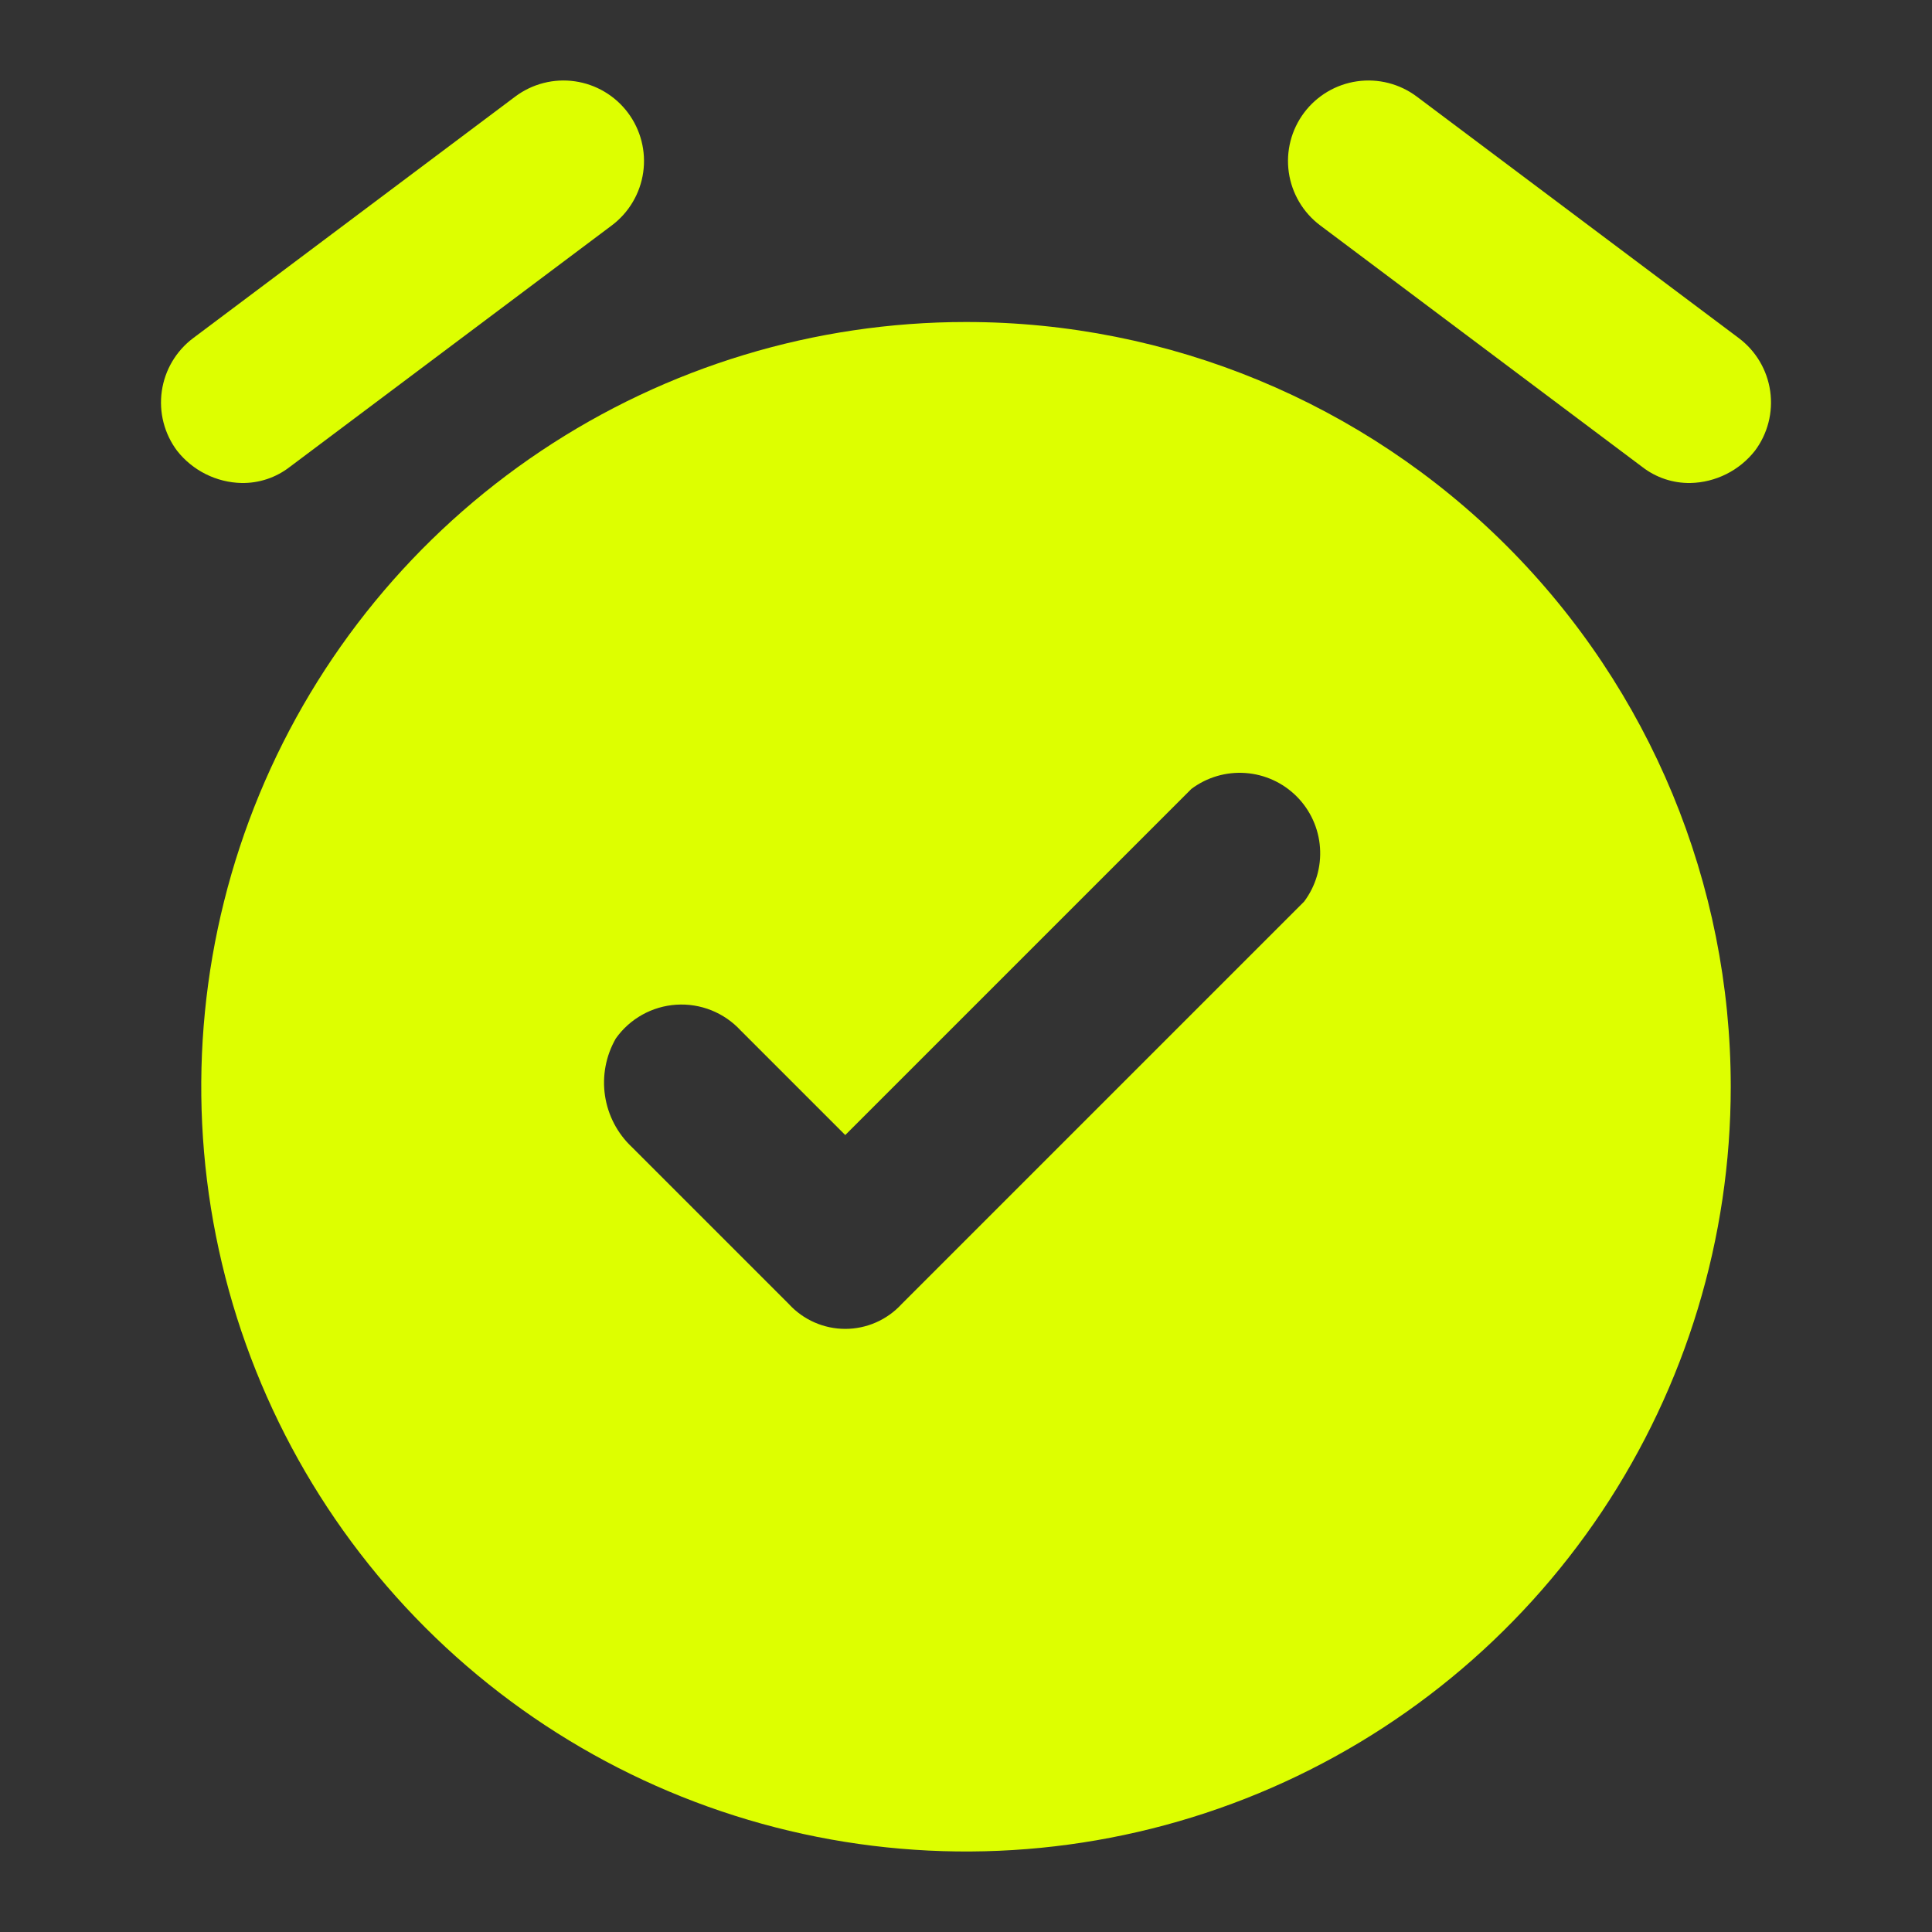
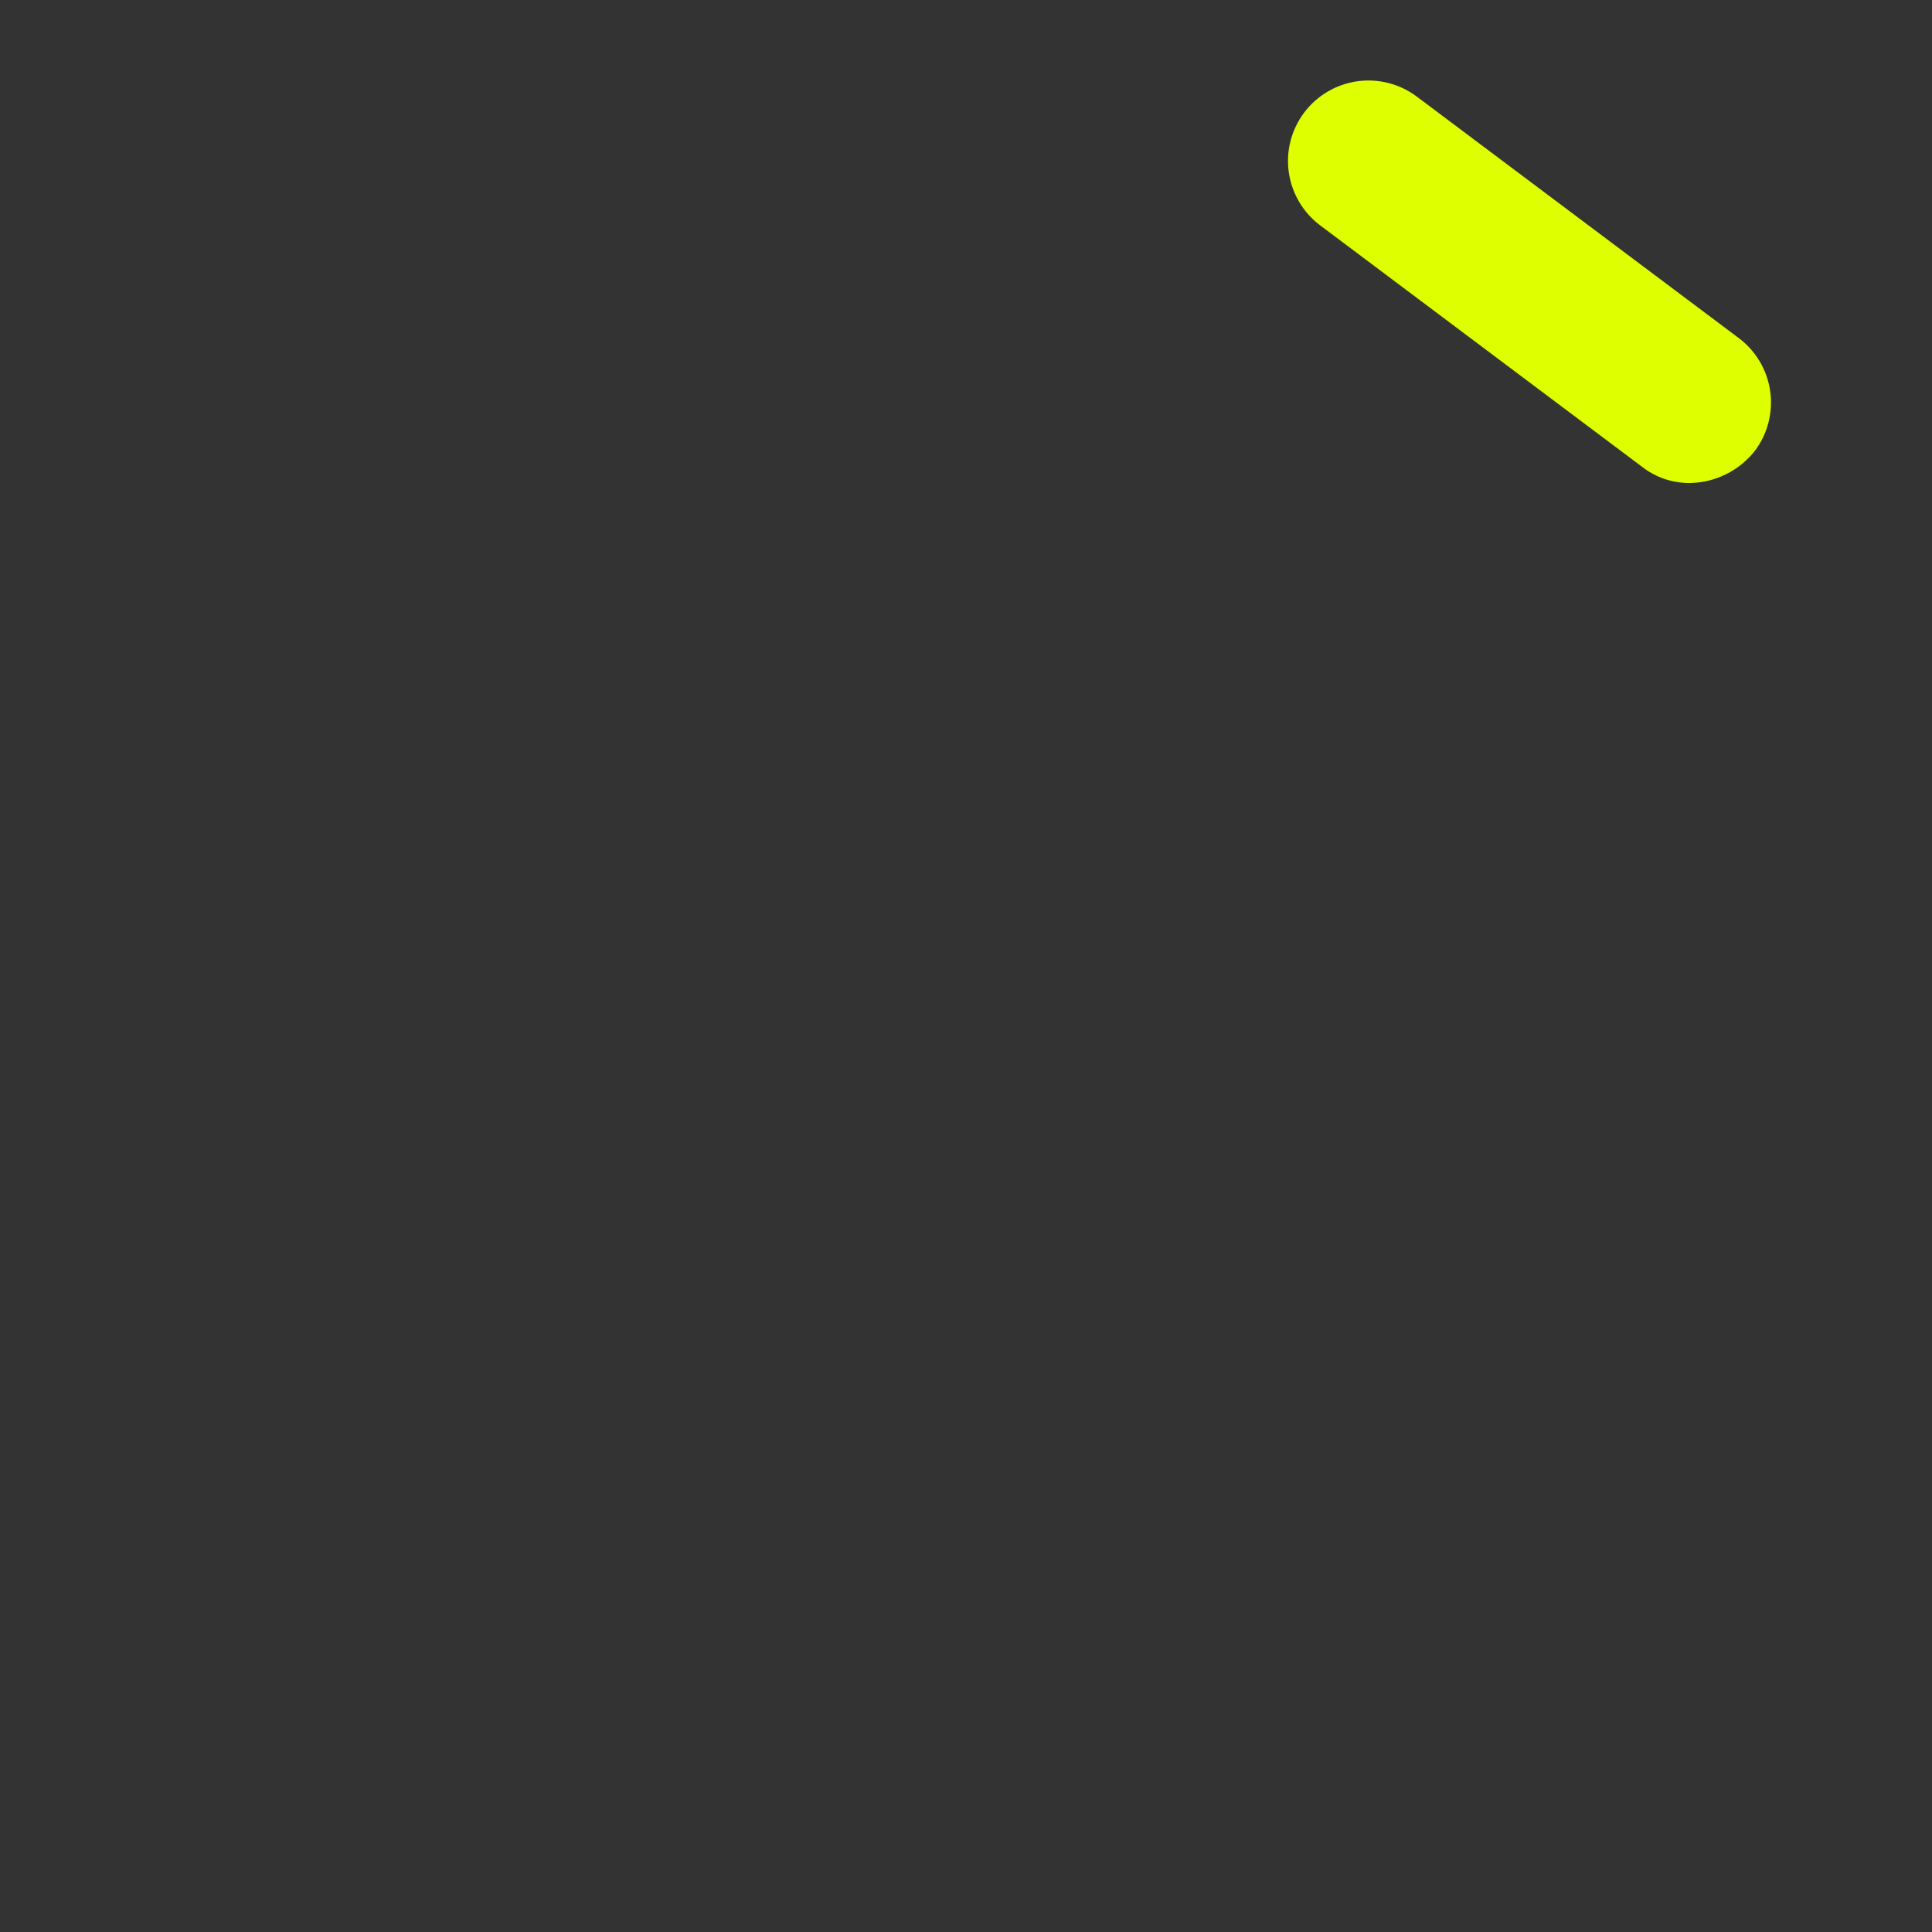
<svg xmlns="http://www.w3.org/2000/svg" width="120" height="120" viewBox="0 0 120 120" fill="none">
  <rect x="0" y="0" width="120" height="120" fill="#333333" stroke="none" />
  <g clip-path="url(#clip0_256_3974)">
-     <path d="M60 20C50.605 20 41.422 22.786 33.61 28.005C25.799 33.225 19.711 40.643 16.116 49.322C12.521 58.002 11.58 67.553 13.413 76.767C15.245 85.981 19.77 94.445 26.412 101.088C33.055 107.731 41.519 112.255 50.733 114.087C59.947 115.92 69.498 114.979 78.177 111.384C86.857 107.789 94.275 101.701 99.495 93.89C104.714 86.078 107.5 76.895 107.5 67.5C107.5 54.902 102.496 42.82 93.588 33.912C84.68 25.004 72.598 20 60 20ZM81 56L56 81C55.555 81.485 55.014 81.872 54.412 82.137C53.809 82.402 53.158 82.539 52.5 82.539C51.842 82.539 51.191 82.402 50.588 82.137C49.986 81.872 49.445 81.485 49 81L39.25 71.25C38.348 70.402 37.758 69.274 37.577 68.049C37.395 66.824 37.633 65.573 38.25 64.5C38.681 63.893 39.241 63.39 39.891 63.027C40.541 62.665 41.263 62.452 42.006 62.404C42.748 62.356 43.492 62.474 44.183 62.75C44.874 63.027 45.495 63.453 46 64L52.5 70.5L74 49C74.963 48.278 76.154 47.927 77.355 48.013C78.555 48.098 79.684 48.613 80.536 49.465C81.387 50.316 81.902 51.445 81.987 52.645C82.073 53.846 81.722 55.037 81 56Z" fill="#DDFF00" />
-     <path d="M15 30C14.227 29.982 13.468 29.793 12.776 29.447C12.085 29.102 11.478 28.607 11 28C10.606 27.475 10.319 26.877 10.156 26.241C9.993 25.605 9.957 24.943 10.05 24.293C10.238 22.98 10.939 21.796 12 21L32 6C32.525 5.606 33.123 5.319 33.759 5.156C34.395 4.993 35.057 4.957 35.707 5.05C36.357 5.143 36.983 5.363 37.547 5.698C38.112 6.032 38.606 6.475 39 7C39.394 7.525 39.681 8.123 39.844 8.759C40.007 9.395 40.043 10.057 39.95 10.707C39.857 11.357 39.637 11.982 39.302 12.547C38.968 13.113 38.525 13.606 38 14L18 29C17.144 29.666 16.085 30.019 15 30Z" fill="#DDFF00" />
    <path d="M105 30C103.915 30.019 102.856 29.666 102 29L82 14C81.475 13.606 81.032 13.113 80.698 12.547C80.363 11.982 80.143 11.357 80.05 10.707C79.957 10.057 79.993 9.395 80.156 8.759C80.319 8.123 80.606 7.525 81 7C81.796 5.939 82.98 5.238 84.293 5.05C85.606 4.863 86.939 5.204 88 6L108 21C109.061 21.796 109.762 22.98 109.95 24.293C110.137 25.606 109.796 26.939 109 28C108.522 28.607 107.915 29.102 107.224 29.447C106.532 29.793 105.773 29.982 105 30Z" fill="#DDFF00" />
  </g>
  <defs>
    <clipPath id="clip0_256_3974">
      <rect width="120" height="120" fill="white" />
    </clipPath>
  </defs>
</svg>